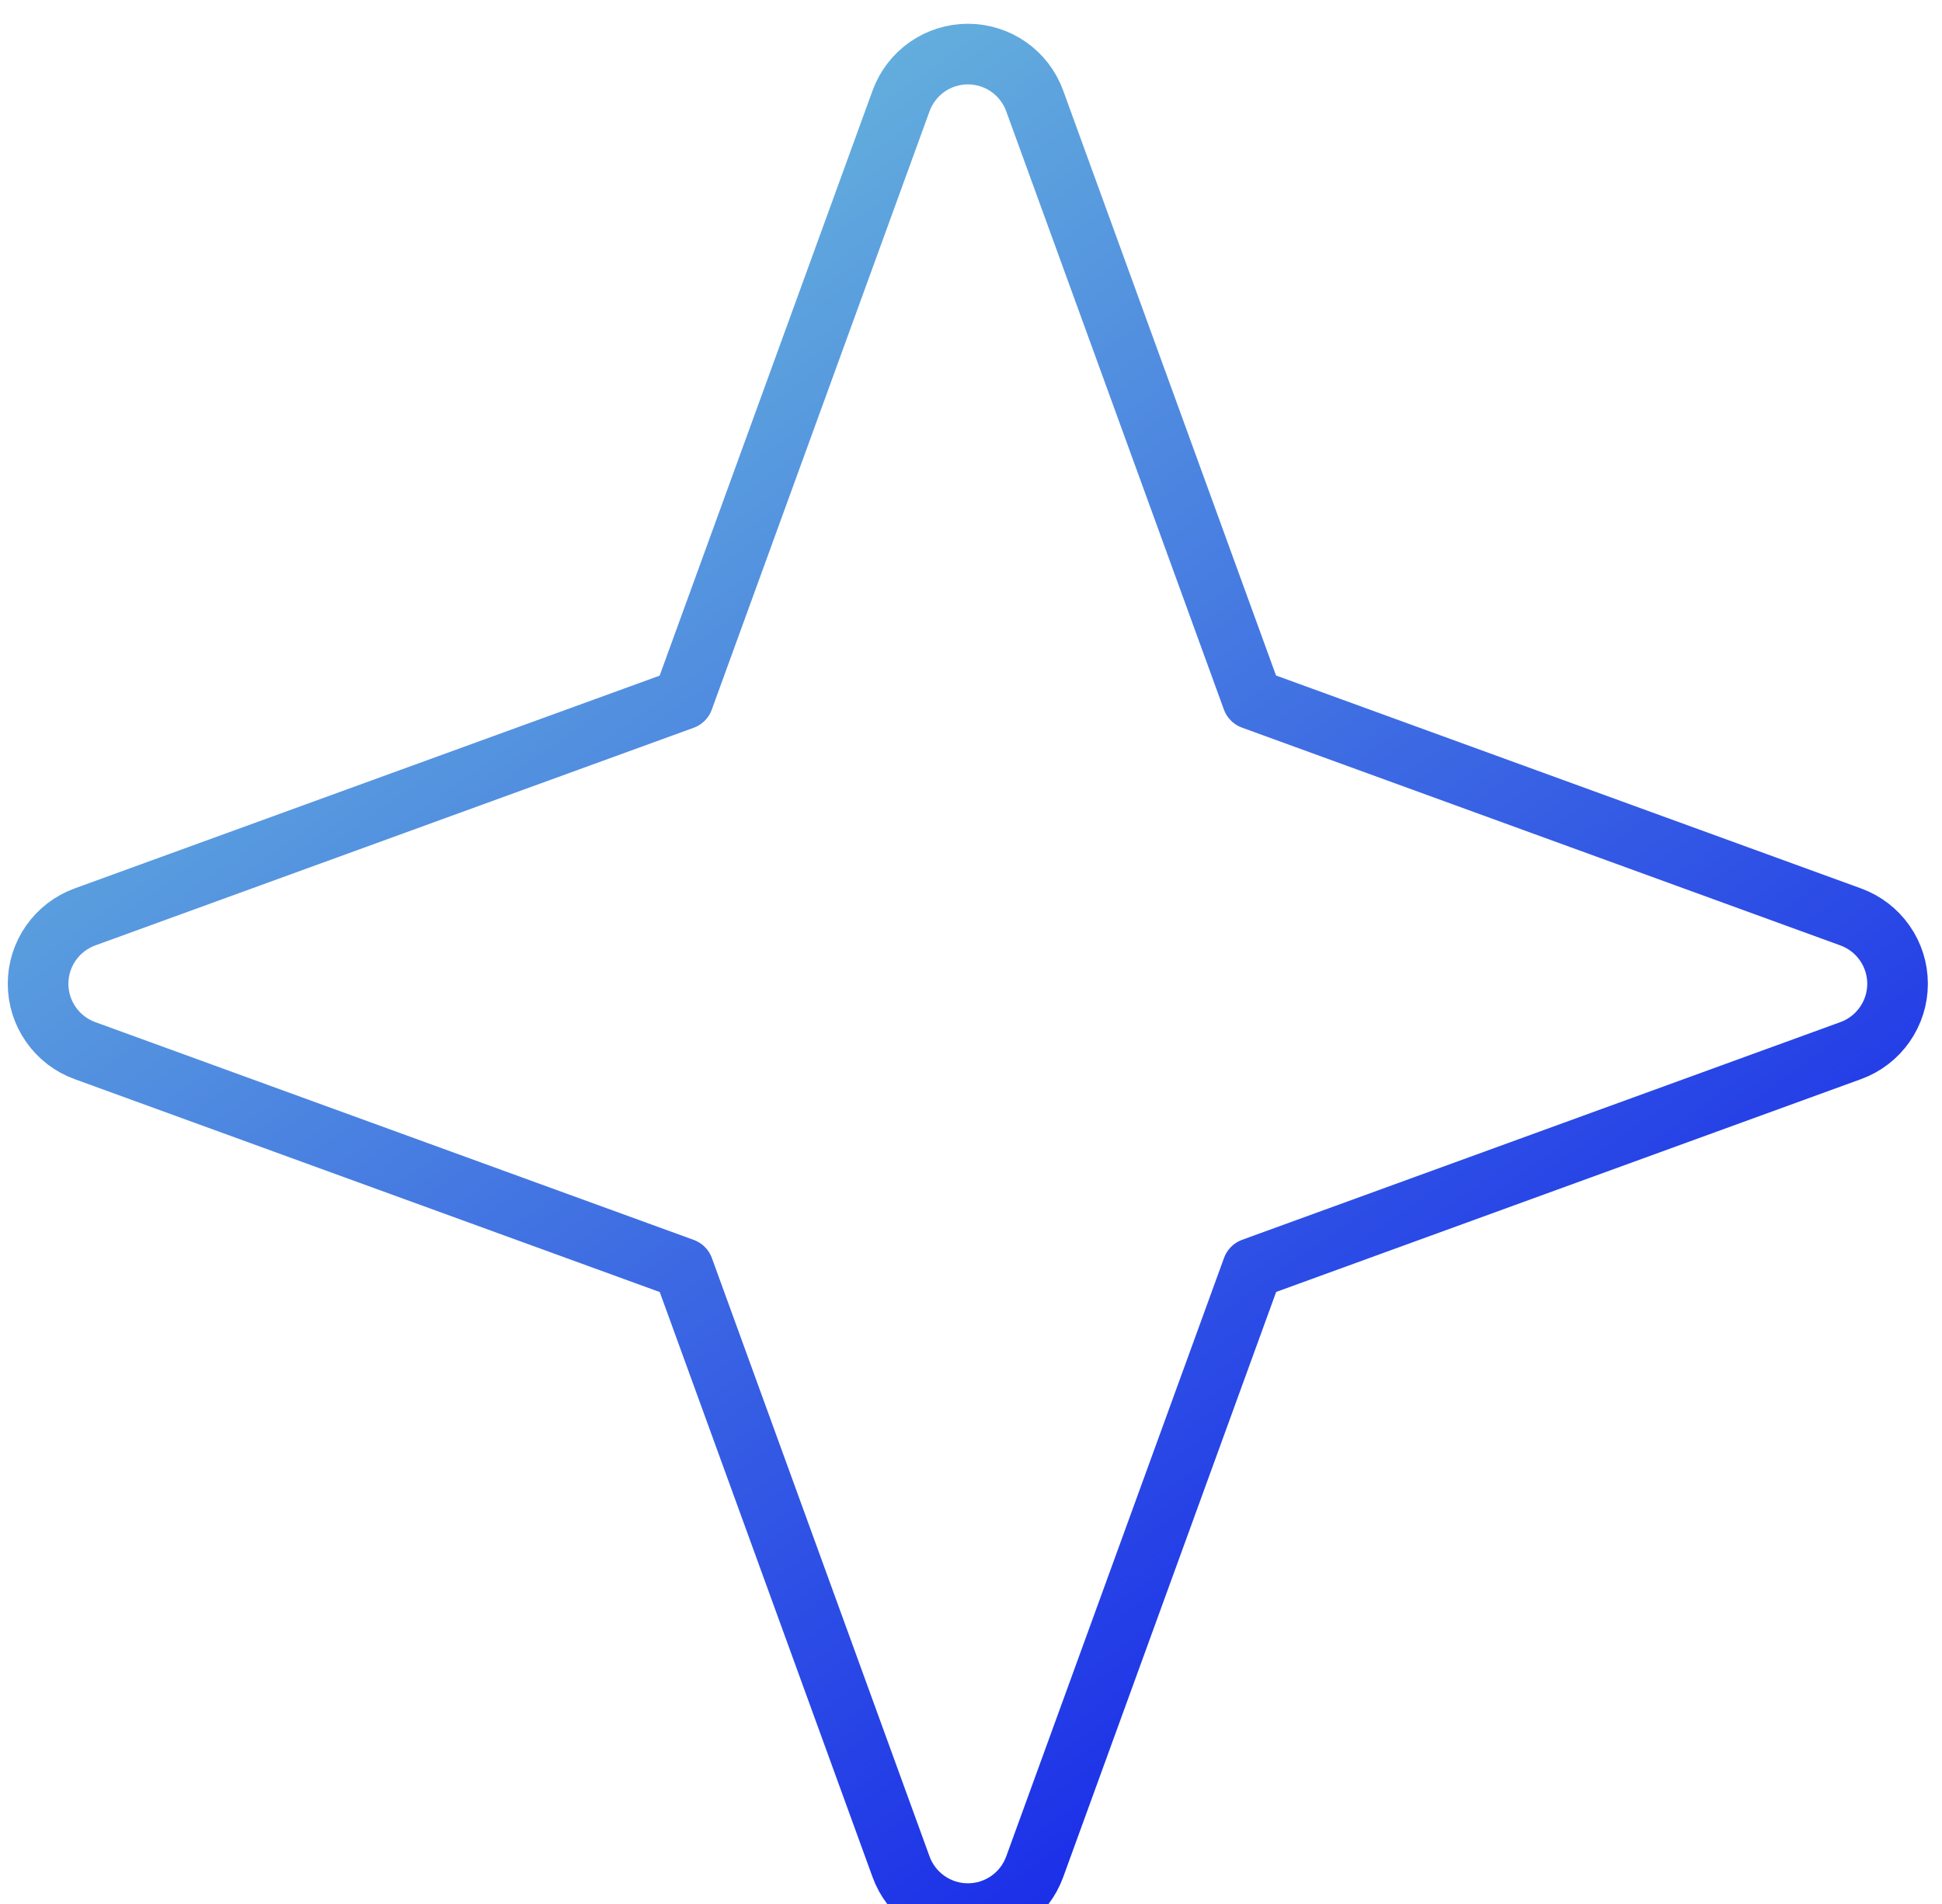
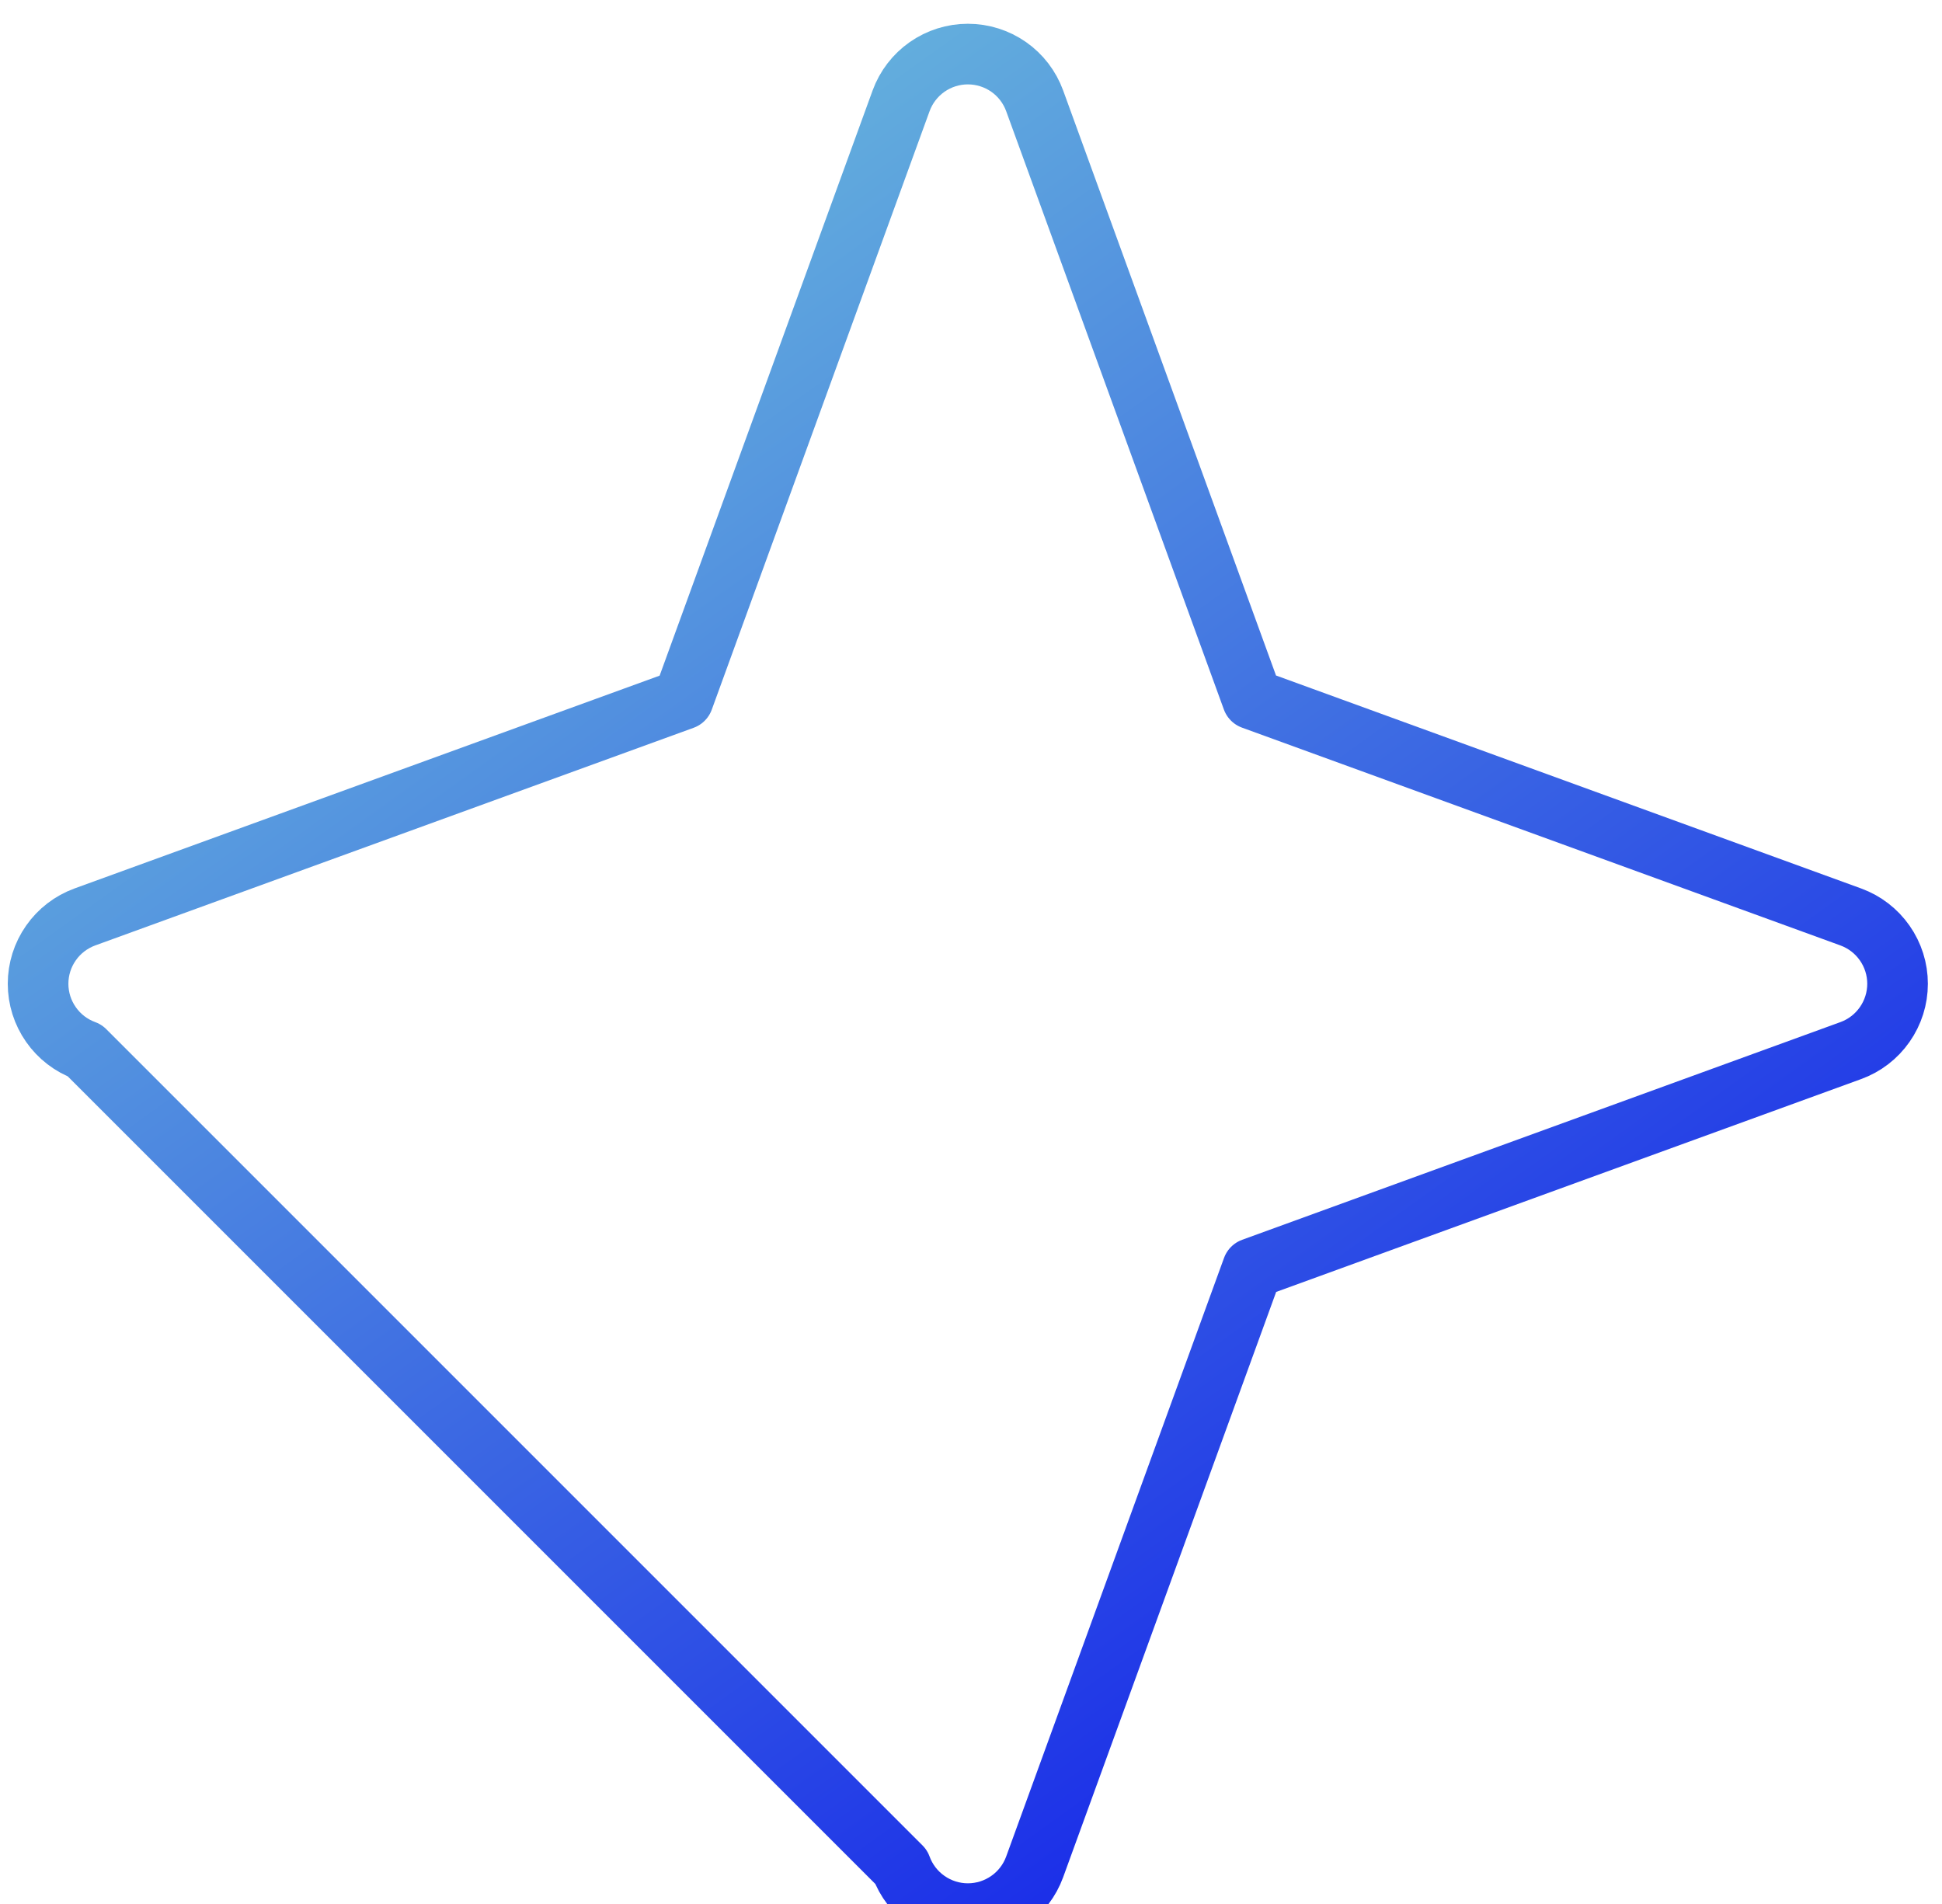
<svg xmlns="http://www.w3.org/2000/svg" width="51" height="50" viewBox="0 0 51 50" fill="none">
-   <path d="M48.605 24.08L32.889 18.36L27.172 2.648C27.041 2.288 26.803 1.977 26.489 1.757C26.175 1.538 25.801 1.42 25.418 1.42C25.035 1.42 24.662 1.538 24.348 1.757C24.034 1.977 23.795 2.288 23.664 2.648L17.944 18.364L2.228 24.08C1.868 24.212 1.557 24.45 1.338 24.764C1.118 25.078 1 25.451 1 25.834C1 26.218 1.118 26.591 1.338 26.905C1.557 27.219 1.868 27.458 2.228 27.589L17.947 33.309L23.664 49.025C23.795 49.385 24.034 49.696 24.348 49.915C24.662 50.135 25.035 50.253 25.418 50.253C25.801 50.253 26.175 50.135 26.489 49.915C26.803 49.696 27.041 49.385 27.172 49.025L32.893 33.306L48.605 27.589C48.965 27.458 49.276 27.219 49.495 26.905C49.715 26.591 49.833 26.218 49.833 25.834C49.833 25.451 49.715 25.078 49.495 24.764C49.276 24.45 48.965 24.212 48.605 24.08Z" stroke="url(#paint0_linear_11327_27170)" stroke-width="1.592" stroke-linecap="round" stroke-linejoin="round" />
+   <path d="M48.605 24.08L32.889 18.36L27.172 2.648C27.041 2.288 26.803 1.977 26.489 1.757C26.175 1.538 25.801 1.42 25.418 1.42C25.035 1.42 24.662 1.538 24.348 1.757C24.034 1.977 23.795 2.288 23.664 2.648L17.944 18.364L2.228 24.08C1.868 24.212 1.557 24.45 1.338 24.764C1.118 25.078 1 25.451 1 25.834C1 26.218 1.118 26.591 1.338 26.905C1.557 27.219 1.868 27.458 2.228 27.589L23.664 49.025C23.795 49.385 24.034 49.696 24.348 49.915C24.662 50.135 25.035 50.253 25.418 50.253C25.801 50.253 26.175 50.135 26.489 49.915C26.803 49.696 27.041 49.385 27.172 49.025L32.893 33.306L48.605 27.589C48.965 27.458 49.276 27.219 49.495 26.905C49.715 26.591 49.833 26.218 49.833 25.834C49.833 25.451 49.715 25.078 49.495 24.764C49.276 24.45 48.965 24.212 48.605 24.08Z" stroke="url(#paint0_linear_11327_27170)" stroke-width="1.592" stroke-linecap="round" stroke-linejoin="round" />
  <defs>
    <linearGradient id="paint0_linear_11327_27170" x1="0.917" y1="0.495" x2="33.288" y2="45.608" gradientUnits="userSpaceOnUse">
      <stop stop-color="#7AD7D9" />
      <stop offset="1" stop-color="#1C30E8" />
    </linearGradient>
  </defs>
</svg>